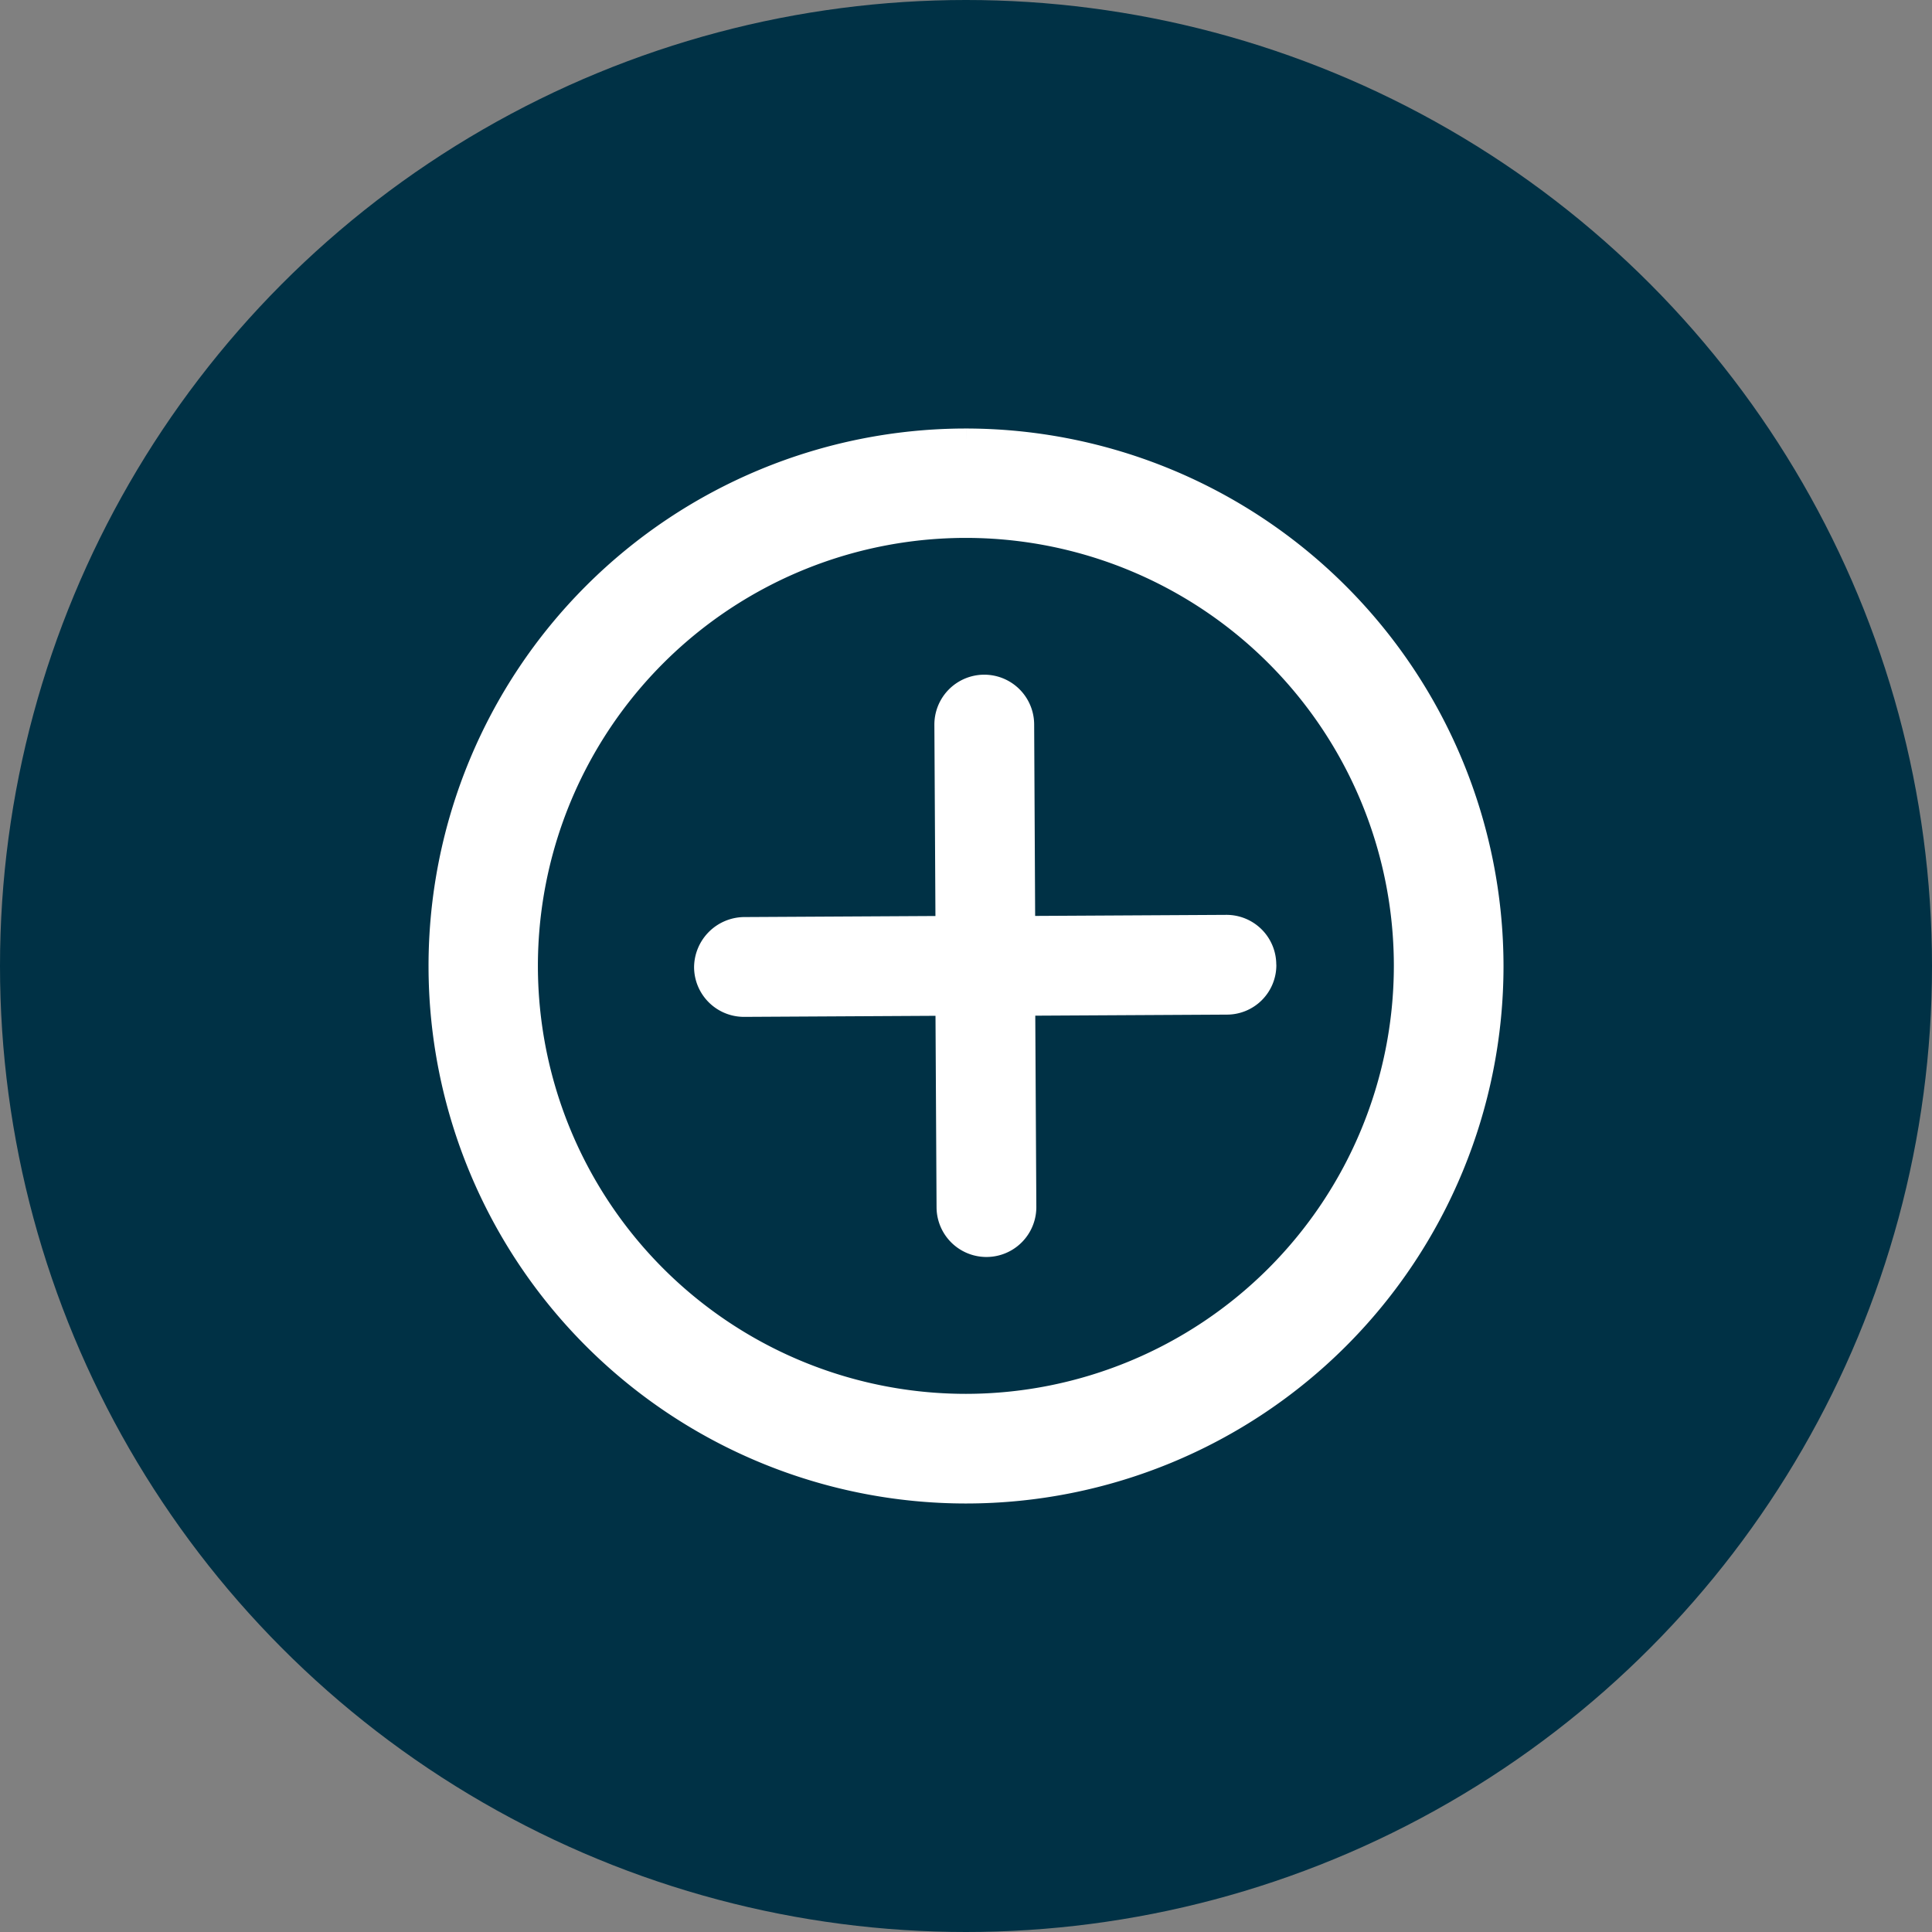
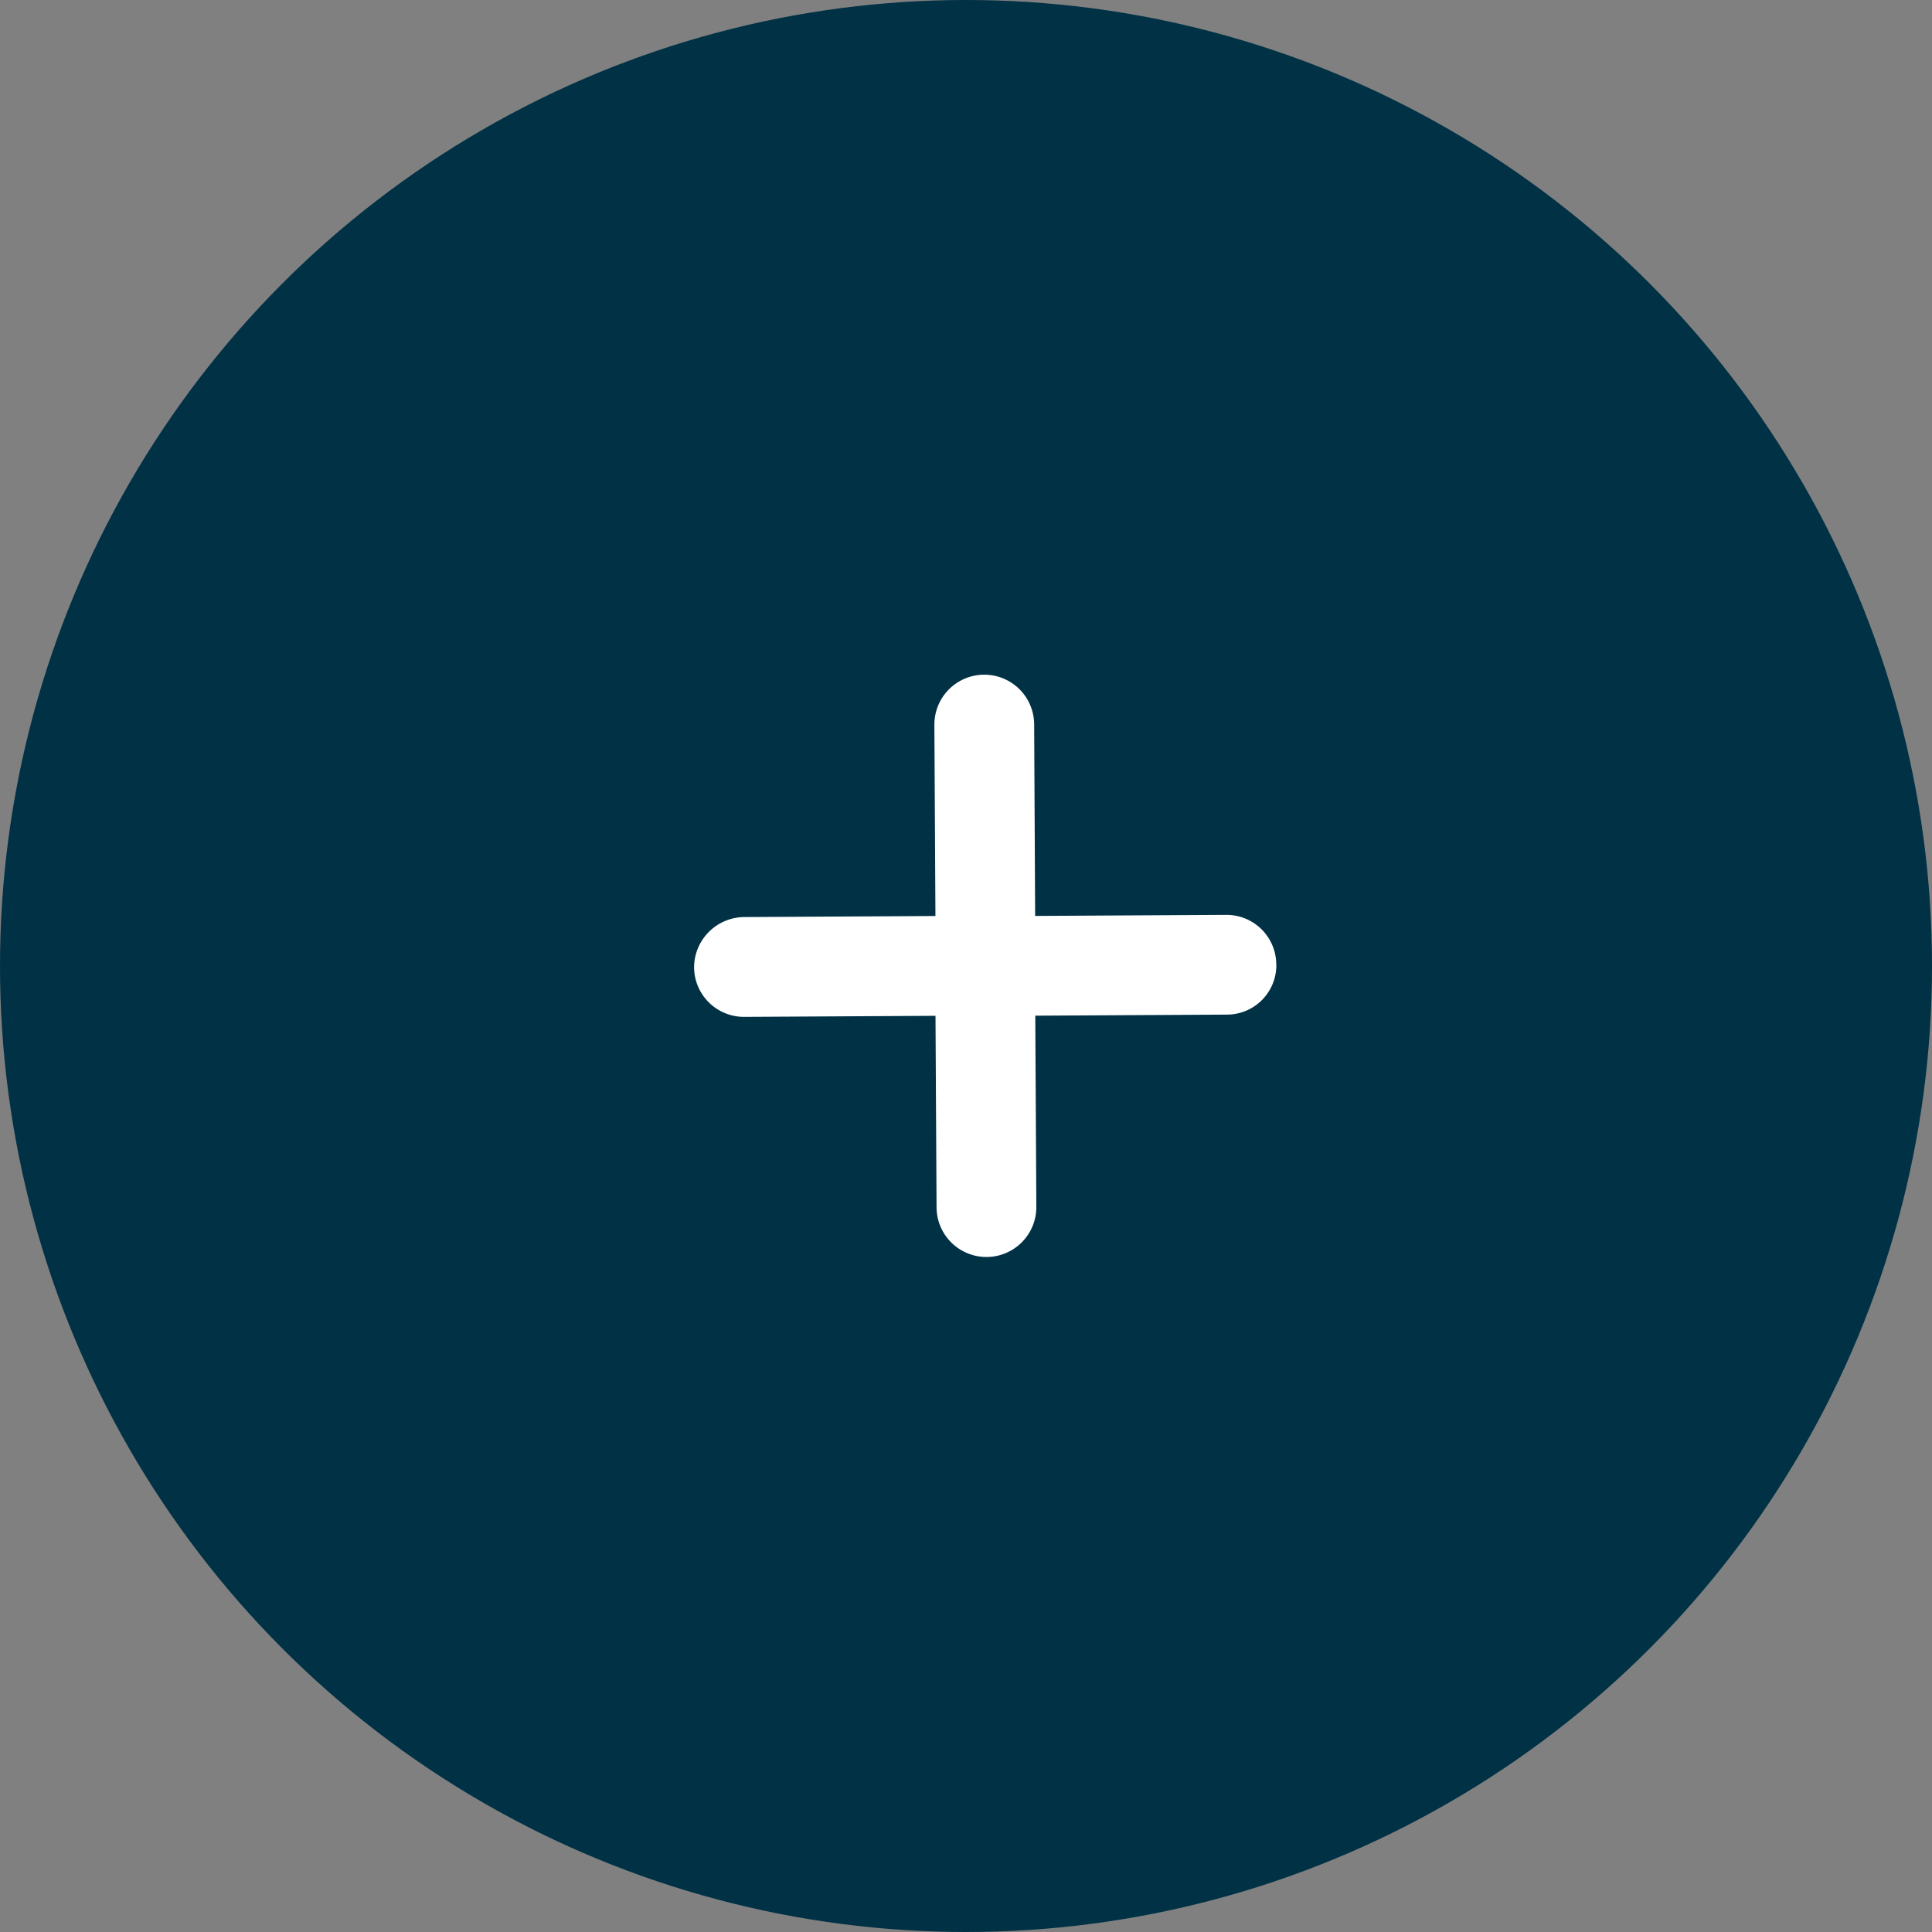
<svg xmlns="http://www.w3.org/2000/svg" width="79" height="79" viewBox="0 0 79 79">
  <rect x="0" y="0" width="79" height="79" fill="#808080" stroke="none" />
  <defs>
    <clipPath id="clip-path">
      <rect id="Rectangle_5249" data-name="Rectangle 5249" width="46.353" height="46.353" fill="#fff" stroke="#fff" stroke-width="0.5" />
    </clipPath>
  </defs>
  <g id="Group_31369" data-name="Group 31369" transform="translate(-354 -2091)">
    <circle id="Ellipse_1925" data-name="Ellipse 1925" cx="39.5" cy="39.5" r="39.5" transform="translate(354 2091)" fill="#003145" />
    <g id="Group_31371" data-name="Group 31371">
-       <path id="Path_45178" data-name="Path 45178" d="M21.478,0A21.478,21.478,0,1,0,42.957,21.478,21.5,21.5,0,0,0,21.478,0m0,39.473A18,18,0,1,1,39.473,21.478,18.014,18.014,0,0,1,21.478,39.473" transform="translate(372.022 2109.022)" fill="#fff" stroke="#fff" stroke-width="1" />
      <path id="Path_45179" data-name="Path 45179" d="M29.86,17.893a1.522,1.522,0,0,1-1.525,1.54L20,19.479l.046,8.317a1.54,1.54,0,1,1-3.08.015l-.046-8.332-8.317.046H8.591A1.541,1.541,0,0,1,7.051,18a1.568,1.568,0,0,1,1.54-1.556l8.332-.046-.046-8.317a1.54,1.54,0,0,1,3.08-.015L20,16.4l8.317-.046a1.535,1.535,0,0,1,1.54,1.54" transform="translate(375.83 2112.555)" fill="#fff" stroke="#fff" stroke-width="1" />
    </g>
  </g>
</svg>